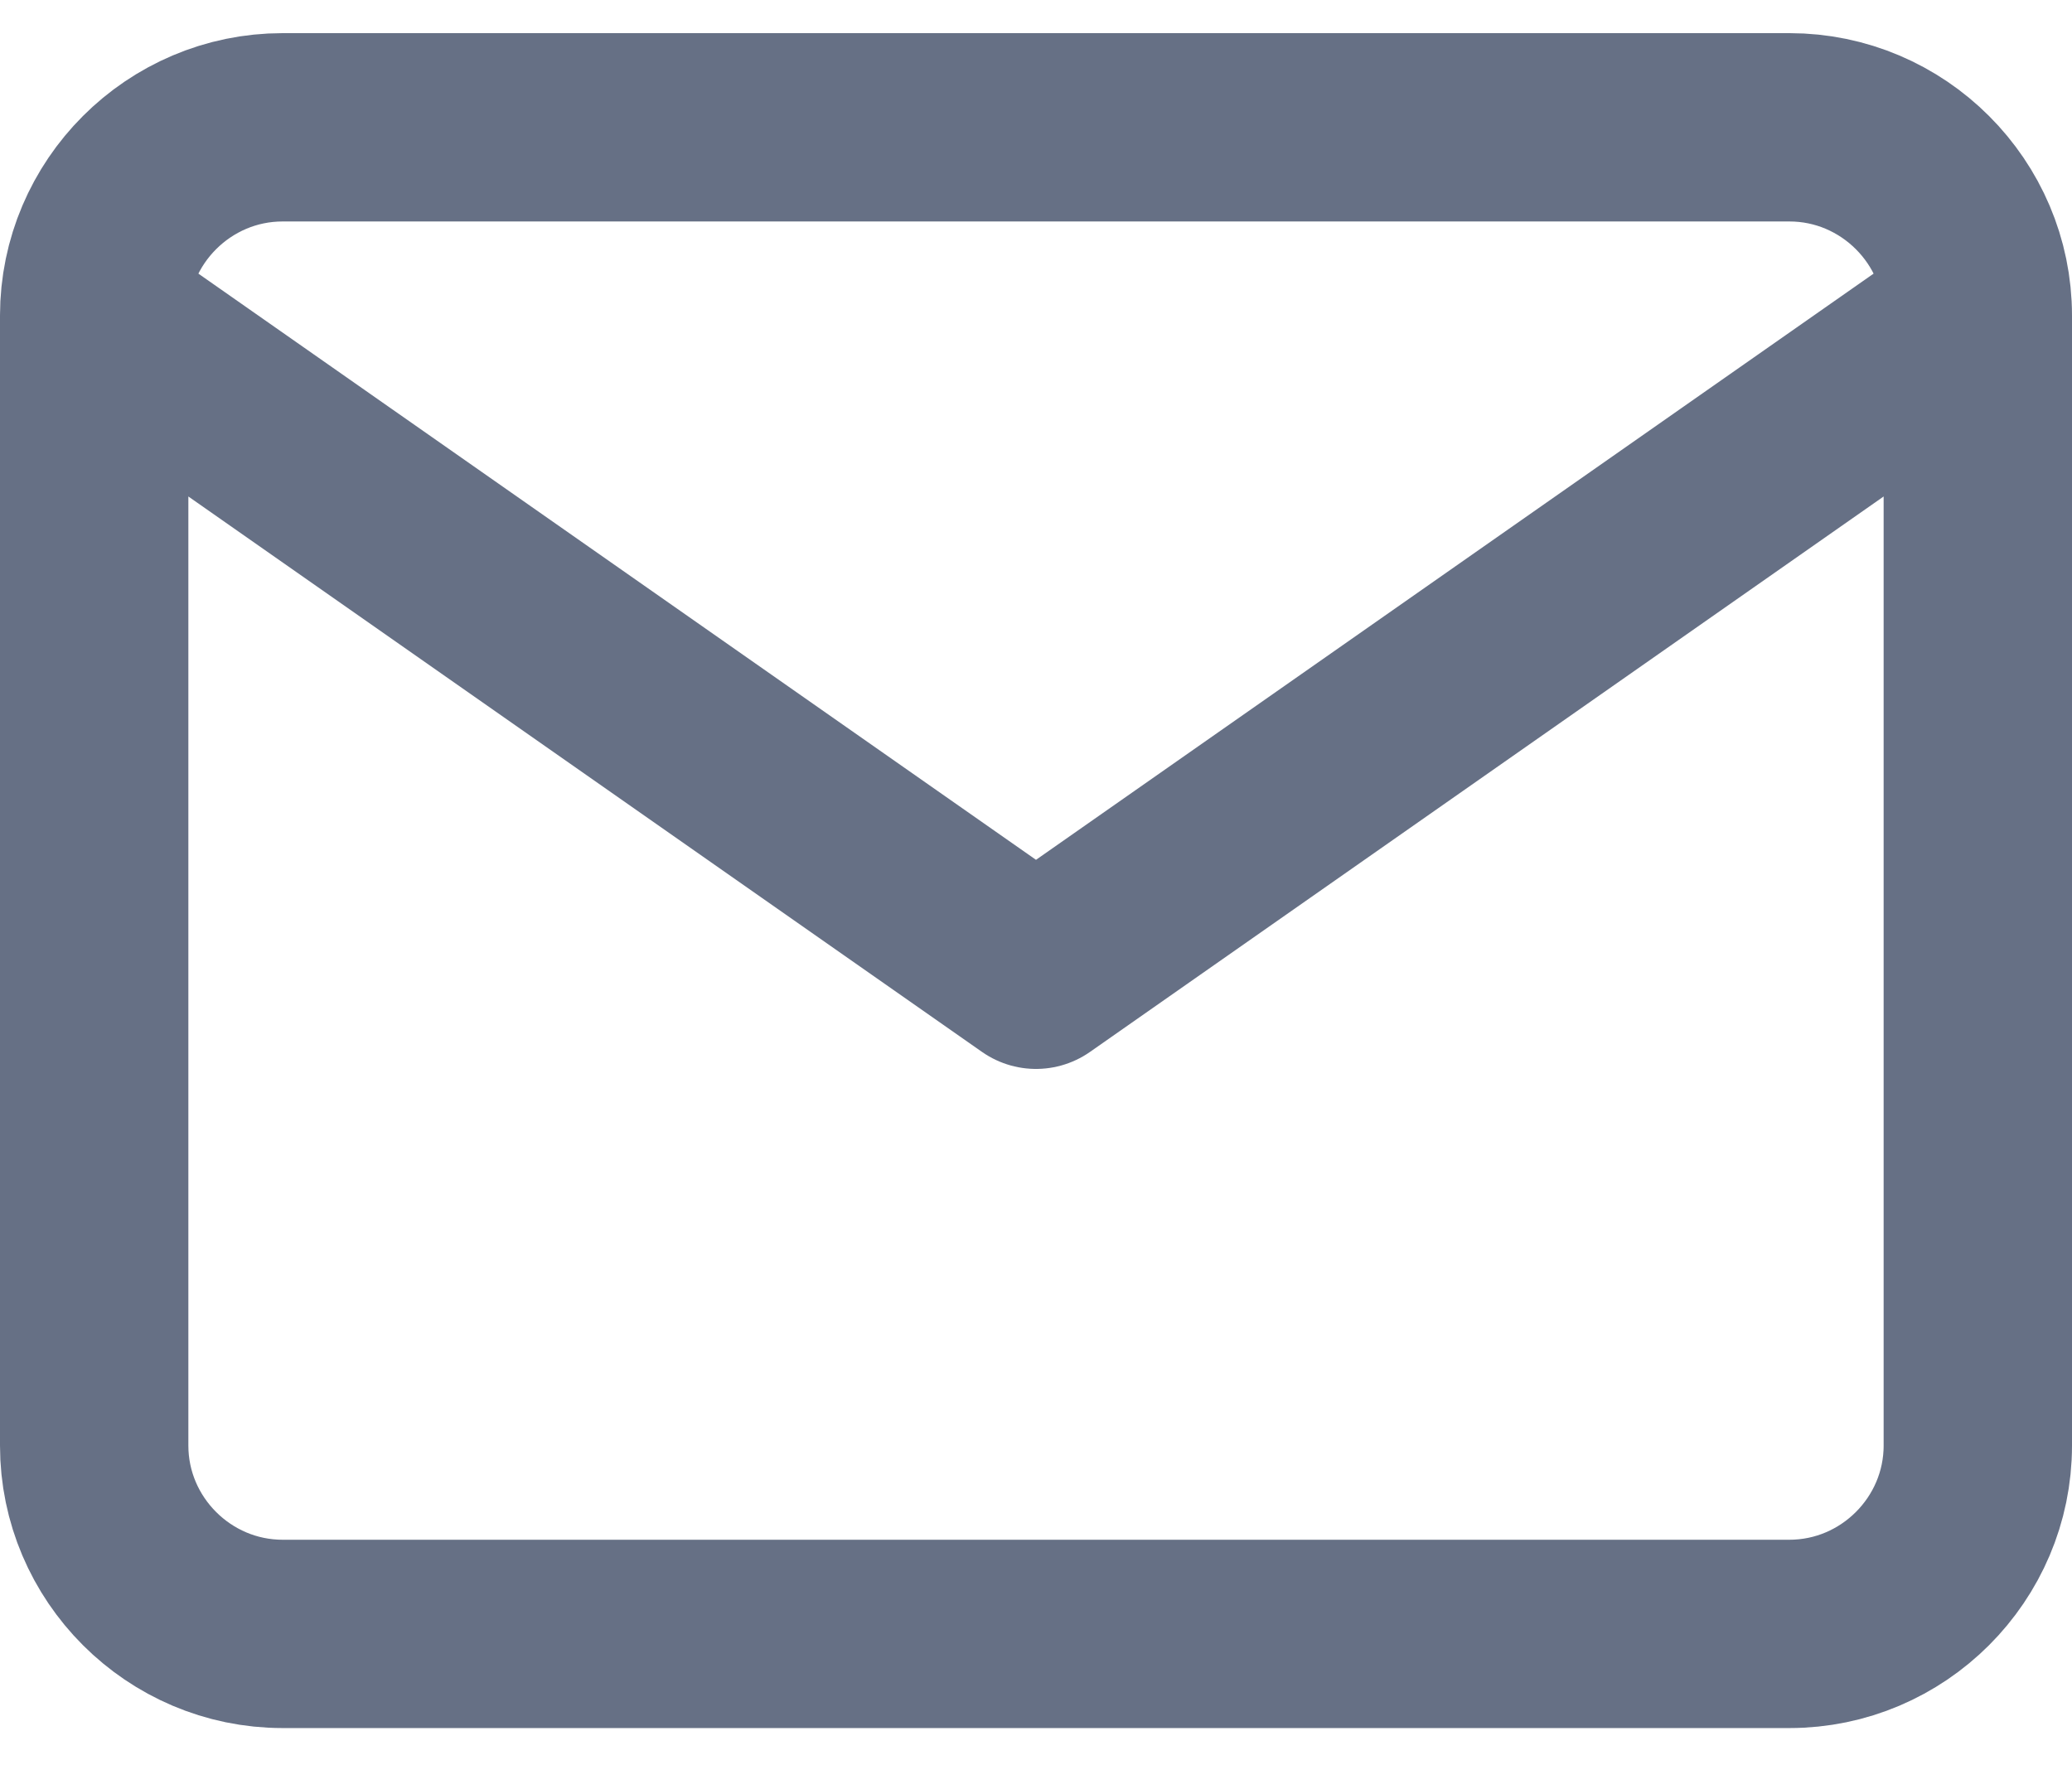
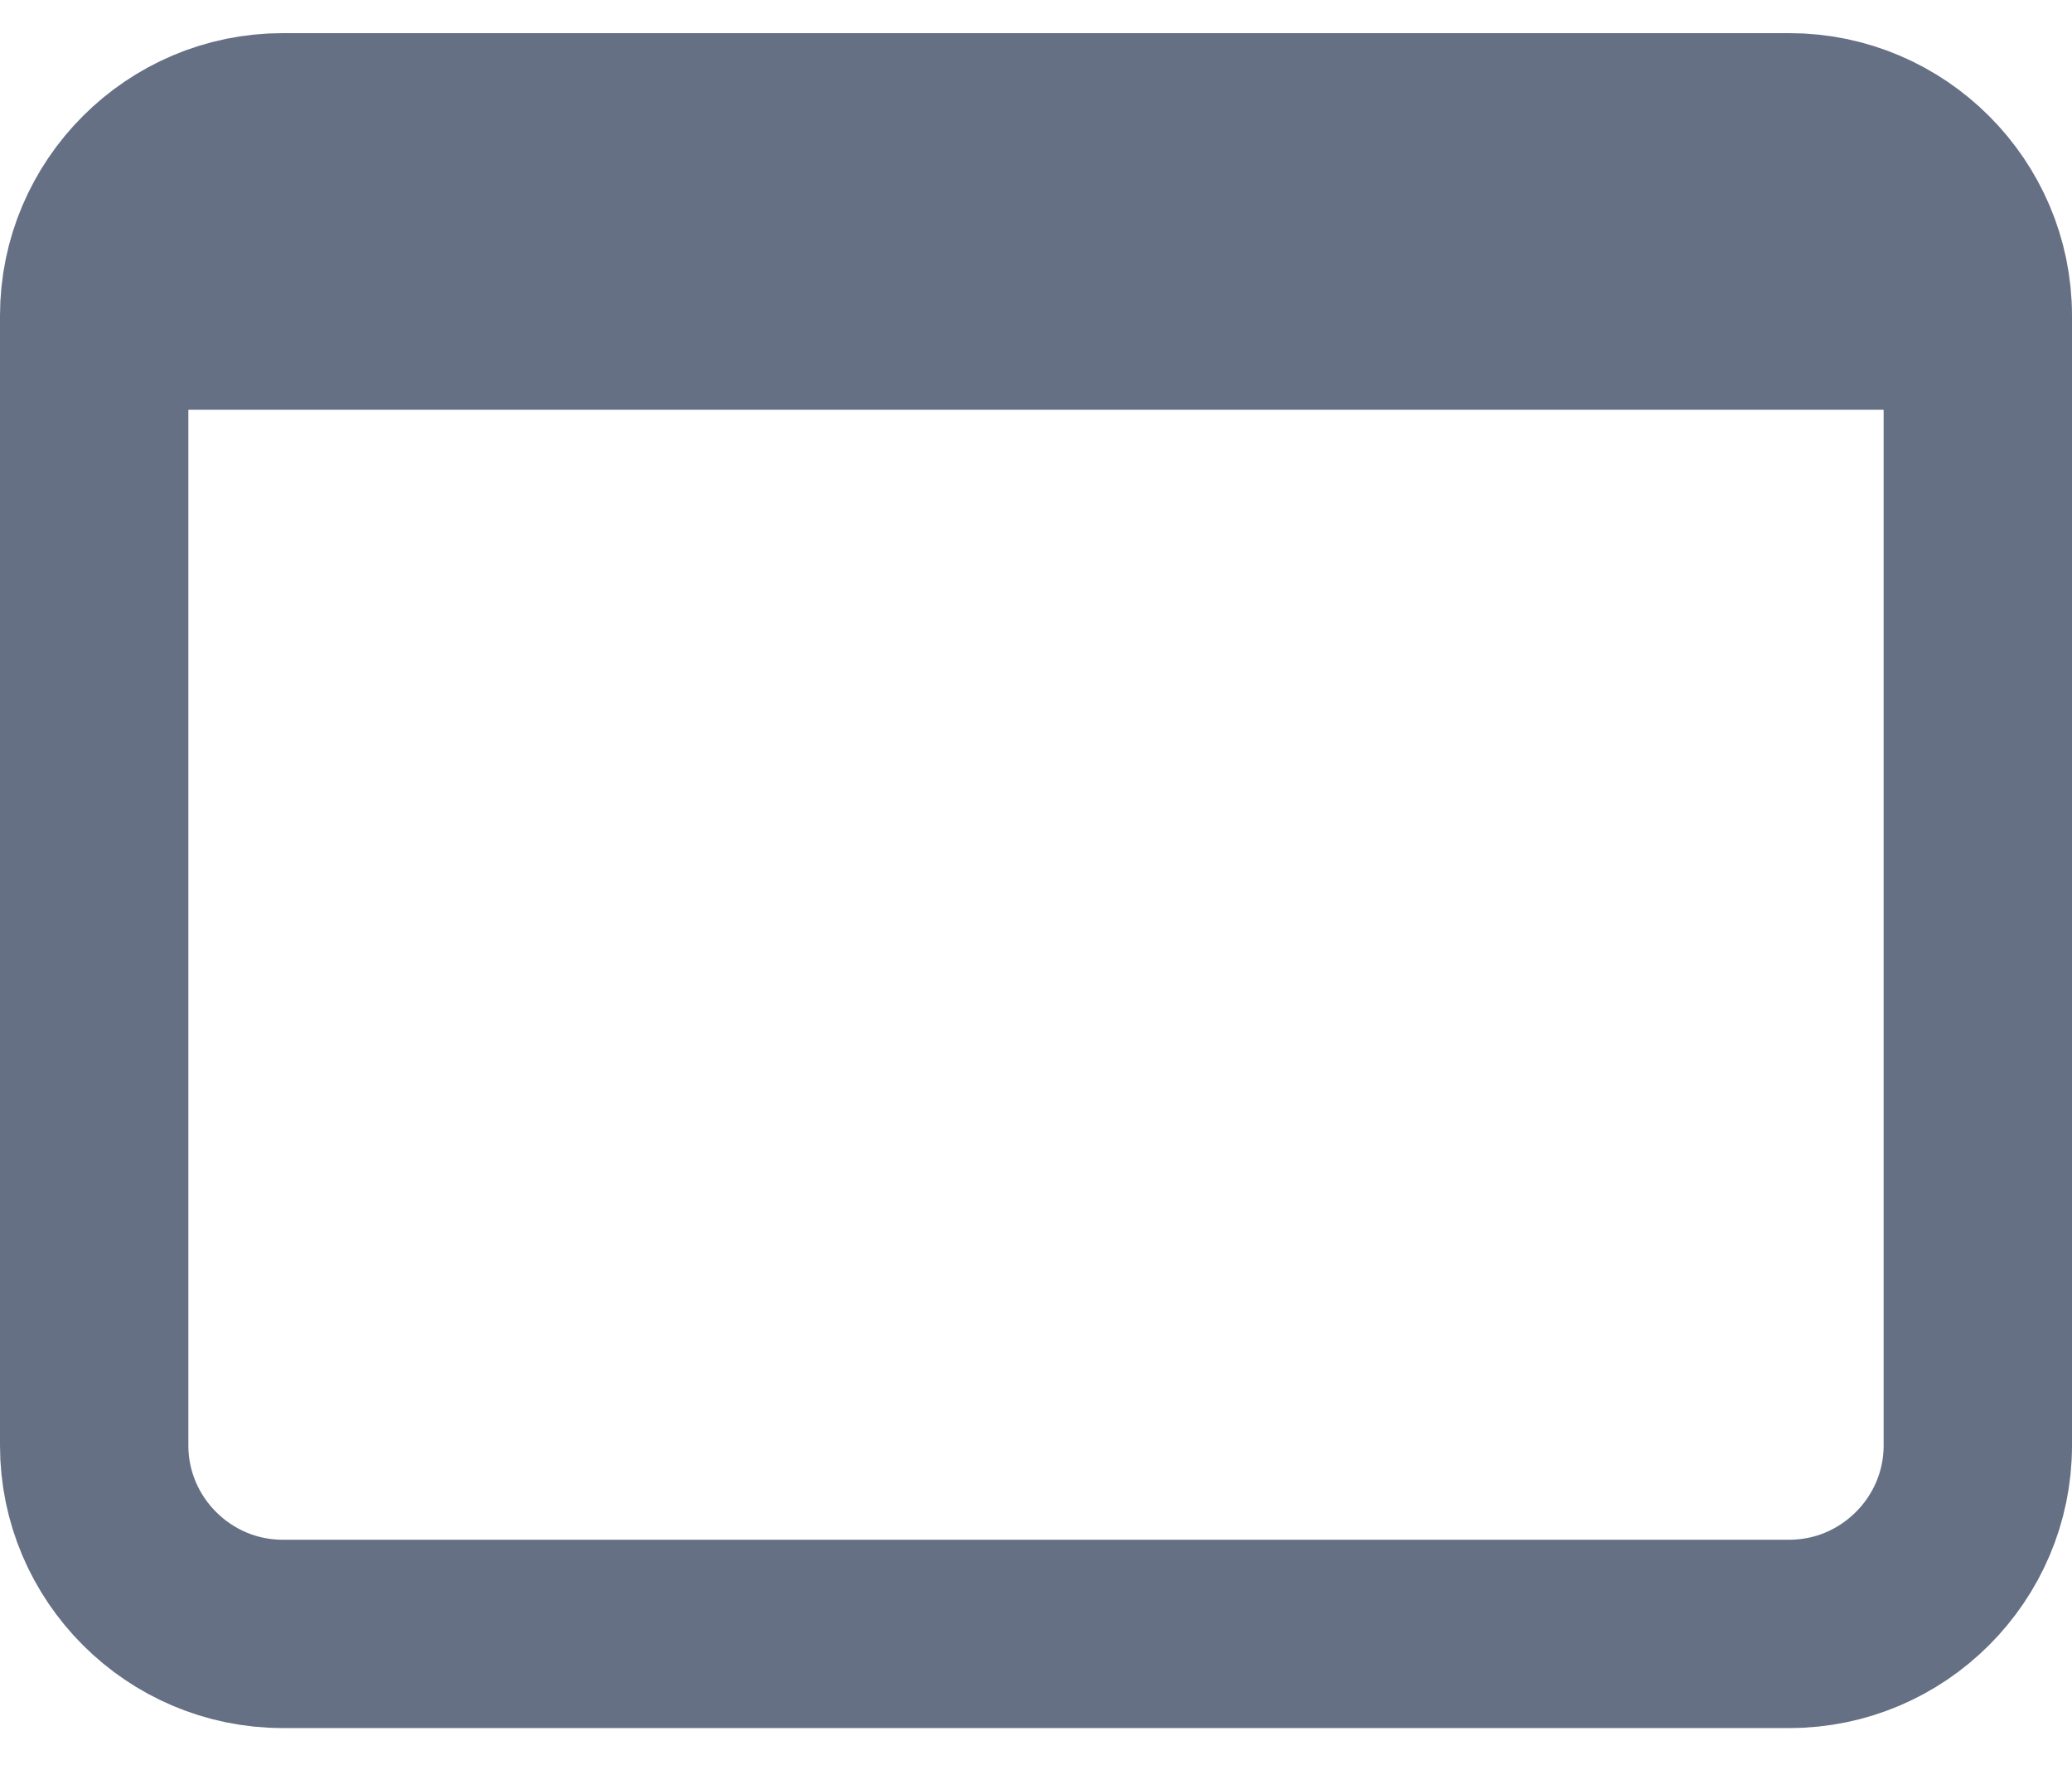
<svg xmlns="http://www.w3.org/2000/svg" width="22" height="19" viewBox="0 0 22 19" fill="none">
-   <path d="M21 3.352C21 2.252 20.1 1.352 19 1.352H3C1.9 1.352 1 2.252 1 3.352M21 3.352V15.352C21 16.452 20.1 17.352 19 17.352H3C1.9 17.352 1 16.452 1 15.352V3.352M21 3.352L11 10.352L1 3.352" stroke="#667085" stroke-width="2" stroke-linecap="round" stroke-linejoin="round" />
+   <path d="M21 3.352C21 2.252 20.1 1.352 19 1.352H3C1.9 1.352 1 2.252 1 3.352M21 3.352V15.352C21 16.452 20.1 17.352 19 17.352H3C1.9 17.352 1 16.452 1 15.352V3.352M21 3.352L1 3.352" stroke="#667085" stroke-width="2" stroke-linecap="round" stroke-linejoin="round" />
</svg>